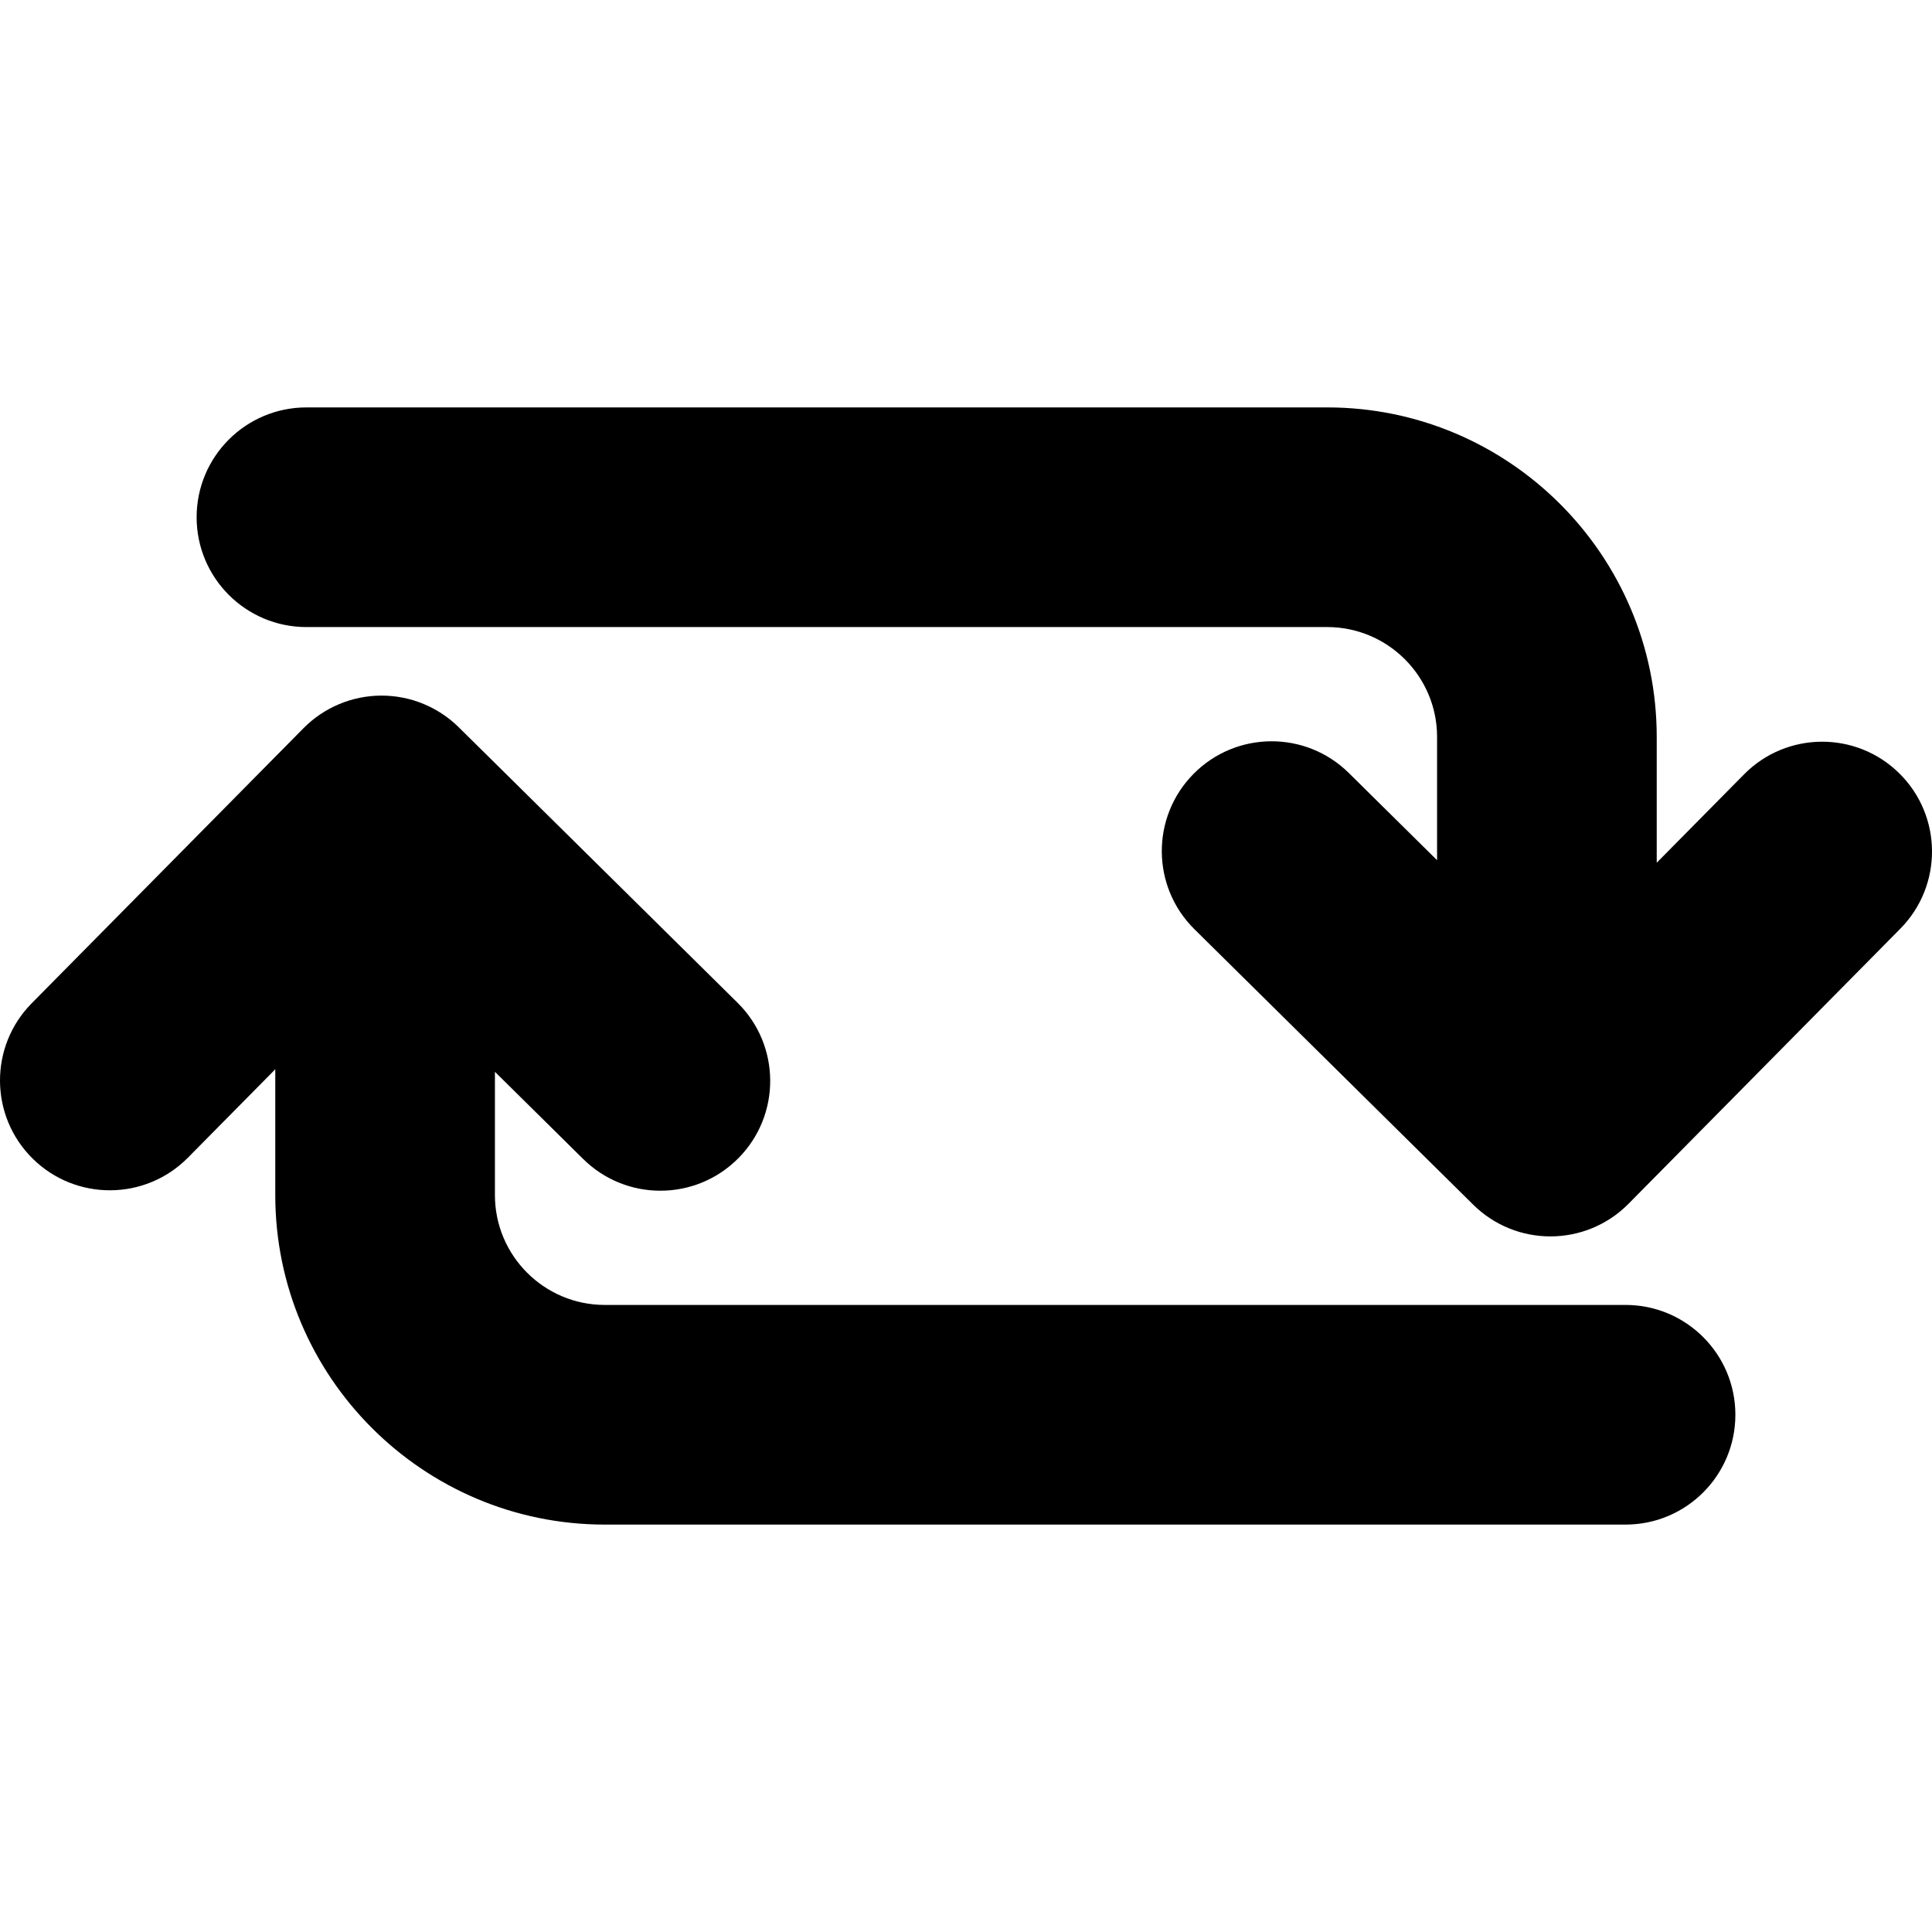
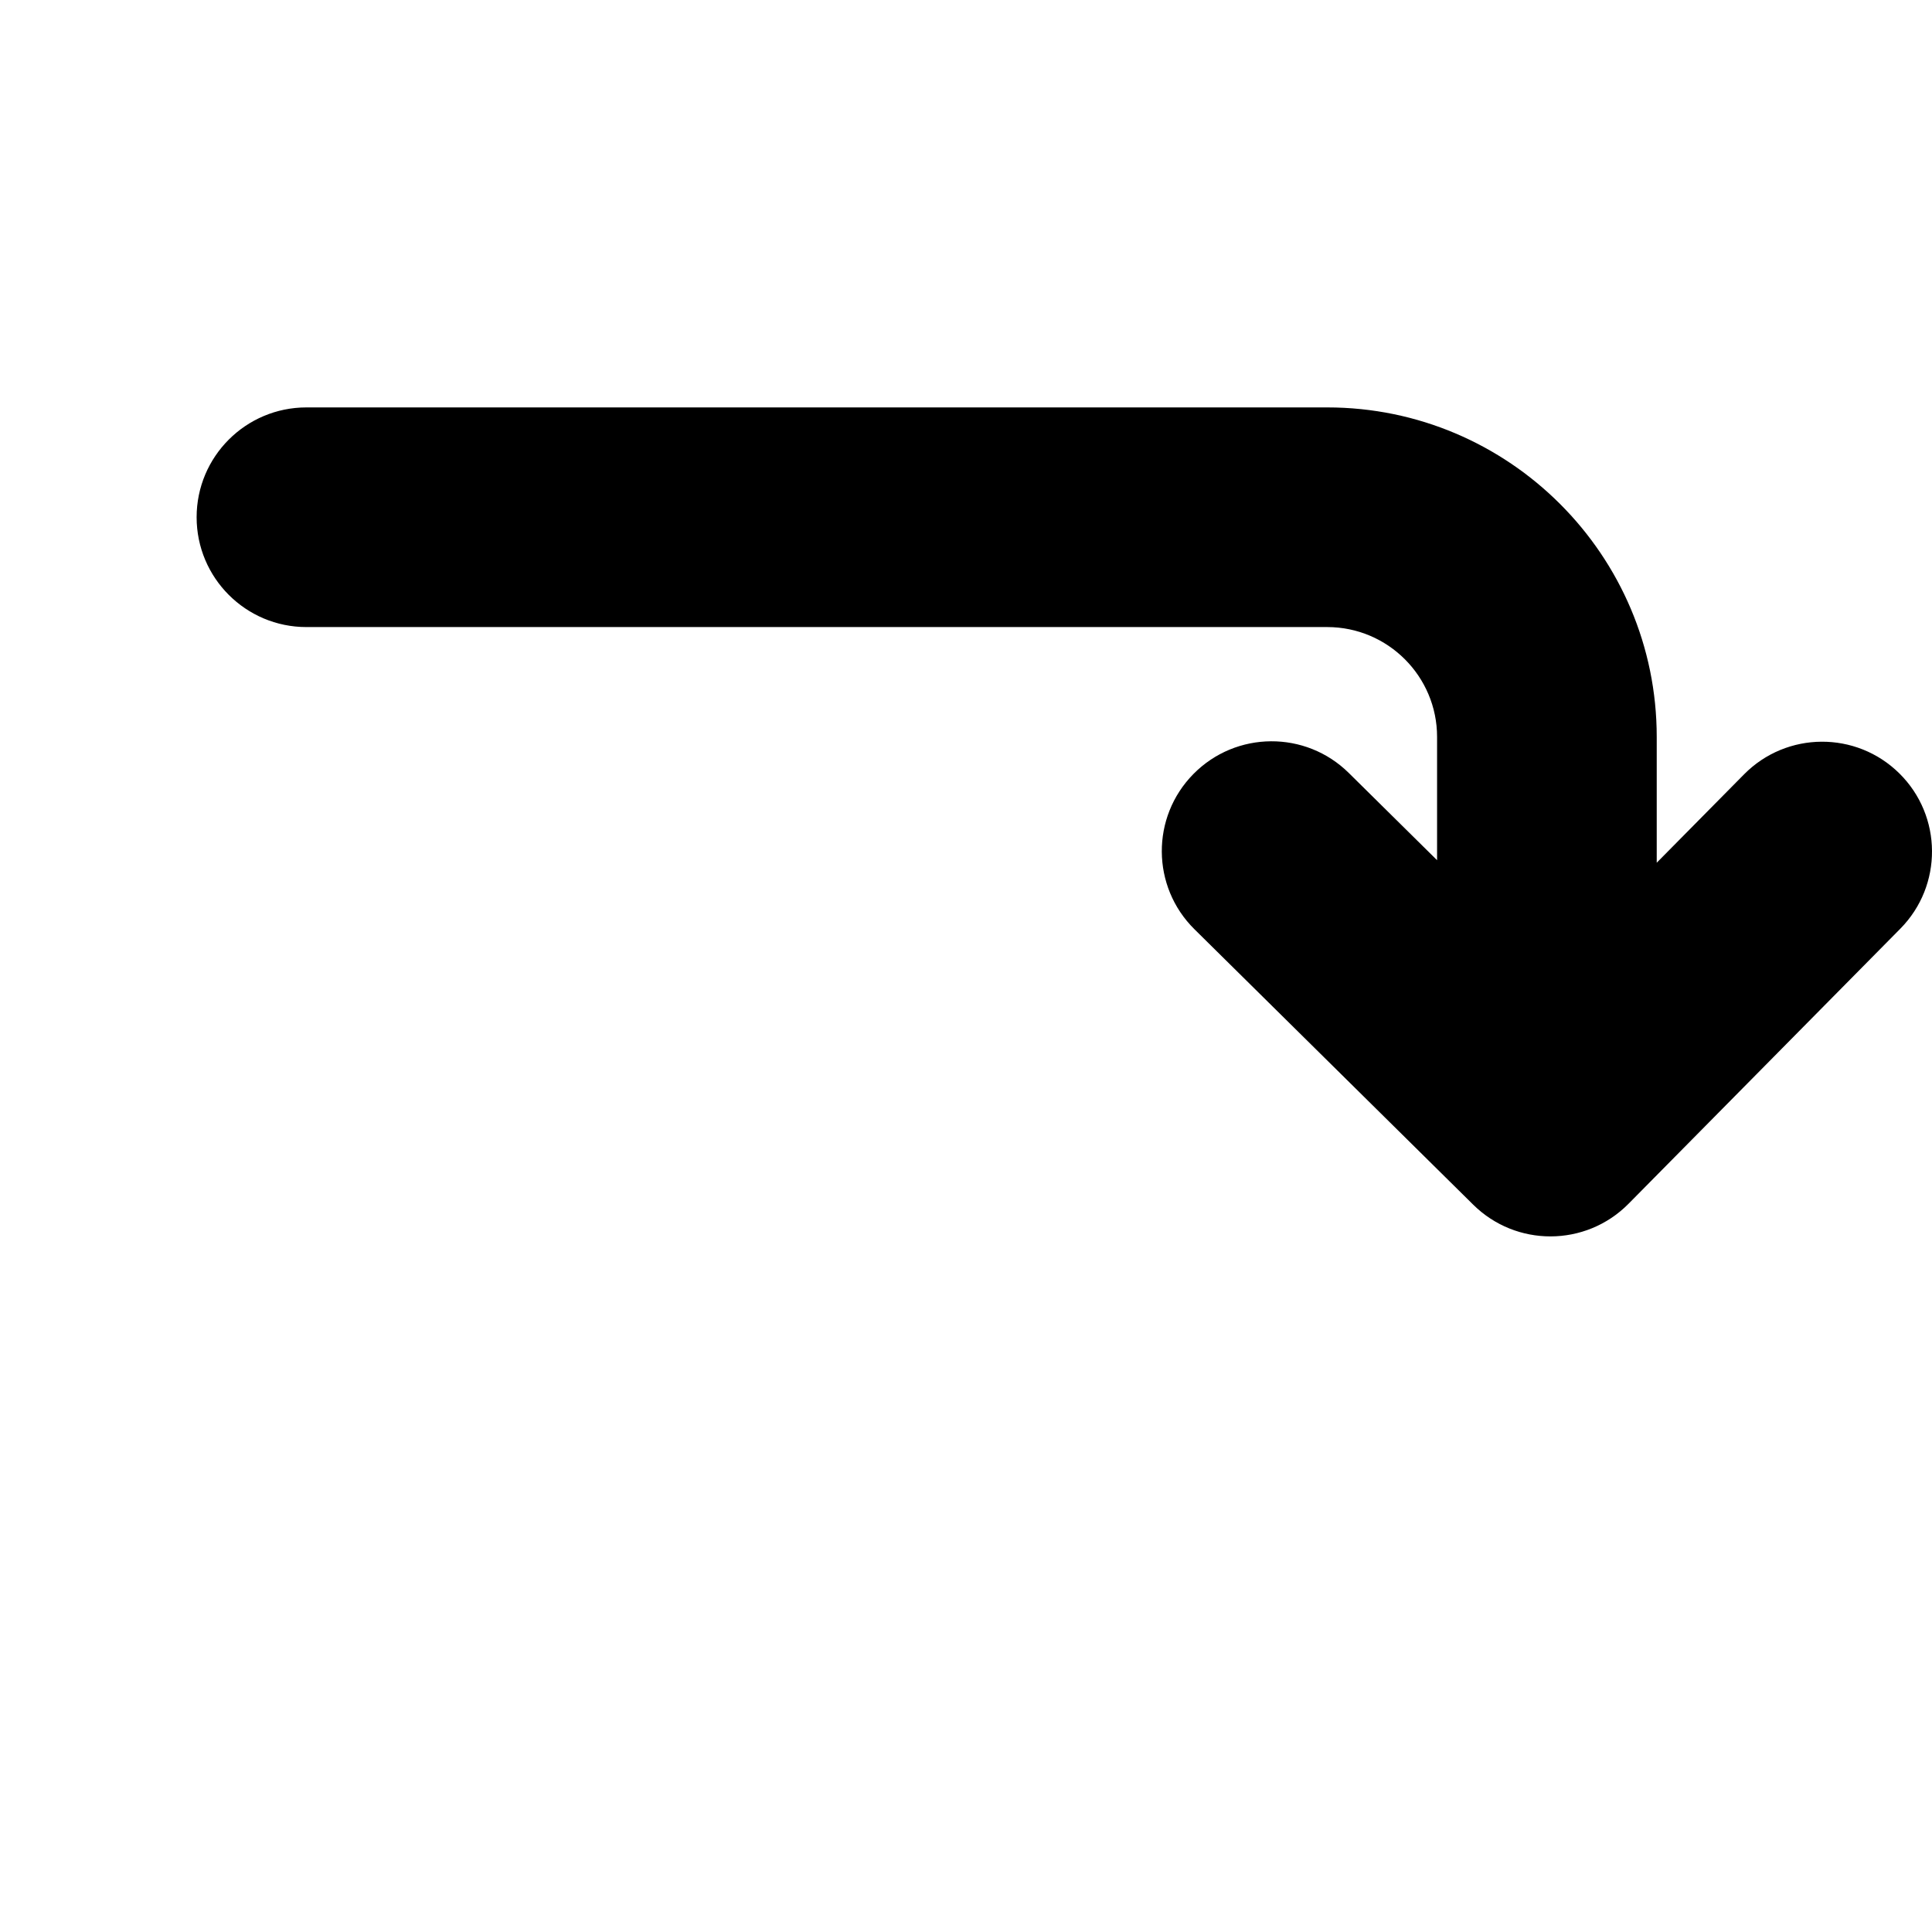
<svg xmlns="http://www.w3.org/2000/svg" fill="#000000" version="1.1" id="Capa_1" width="800px" height="800px" viewBox="0 0 923.566 923.567" xml:space="preserve">
  <g>
-     <path d="M89.845,553.404l41.747-42.251v60.153c0,86.847,70.654,157.5,157.5,157.5h487.981c28.994,0,52.5-23.505,52.5-52.5   s-23.506-52.5-52.5-52.5H289.092c-28.948,0-52.5-23.551-52.5-52.5v-58.944l42.192,41.688c10.23,10.11,23.565,15.155,36.896,15.155   c13.541,0,27.078-5.207,37.348-15.6c20.38-20.625,20.18-53.866-0.445-74.245L219.312,347.678   c-9.83-9.713-23.088-15.155-36.899-15.155c-0.104,0-0.21,0-0.314,0.001c-13.924,0.083-27.244,5.695-37.03,15.599L15.155,479.603   c-20.38,20.625-20.18,53.866,0.445,74.245S69.467,574.029,89.845,553.404z" />
    <path d="M833.723,370.164l-41.747,42.251V352.26c0-86.846-70.653-157.5-157.5-157.5H146.495c-28.995,0-52.5,23.505-52.5,52.5   c0,28.995,23.505,52.5,52.5,52.5h487.98c28.948,0,52.5,23.551,52.5,52.5v58.944l-42.191-41.689   c-20.624-20.379-53.866-20.18-74.244,0.445c-20.38,20.625-20.181,53.866,0.444,74.245l133.271,131.682   c10.231,10.11,23.566,15.155,36.896,15.155c13.541,0,27.078-5.207,37.348-15.6l129.912-131.48   c20.38-20.625,20.18-53.866-0.445-74.245C887.343,349.338,854.101,349.539,833.723,370.164z" />
  </g>
</svg>